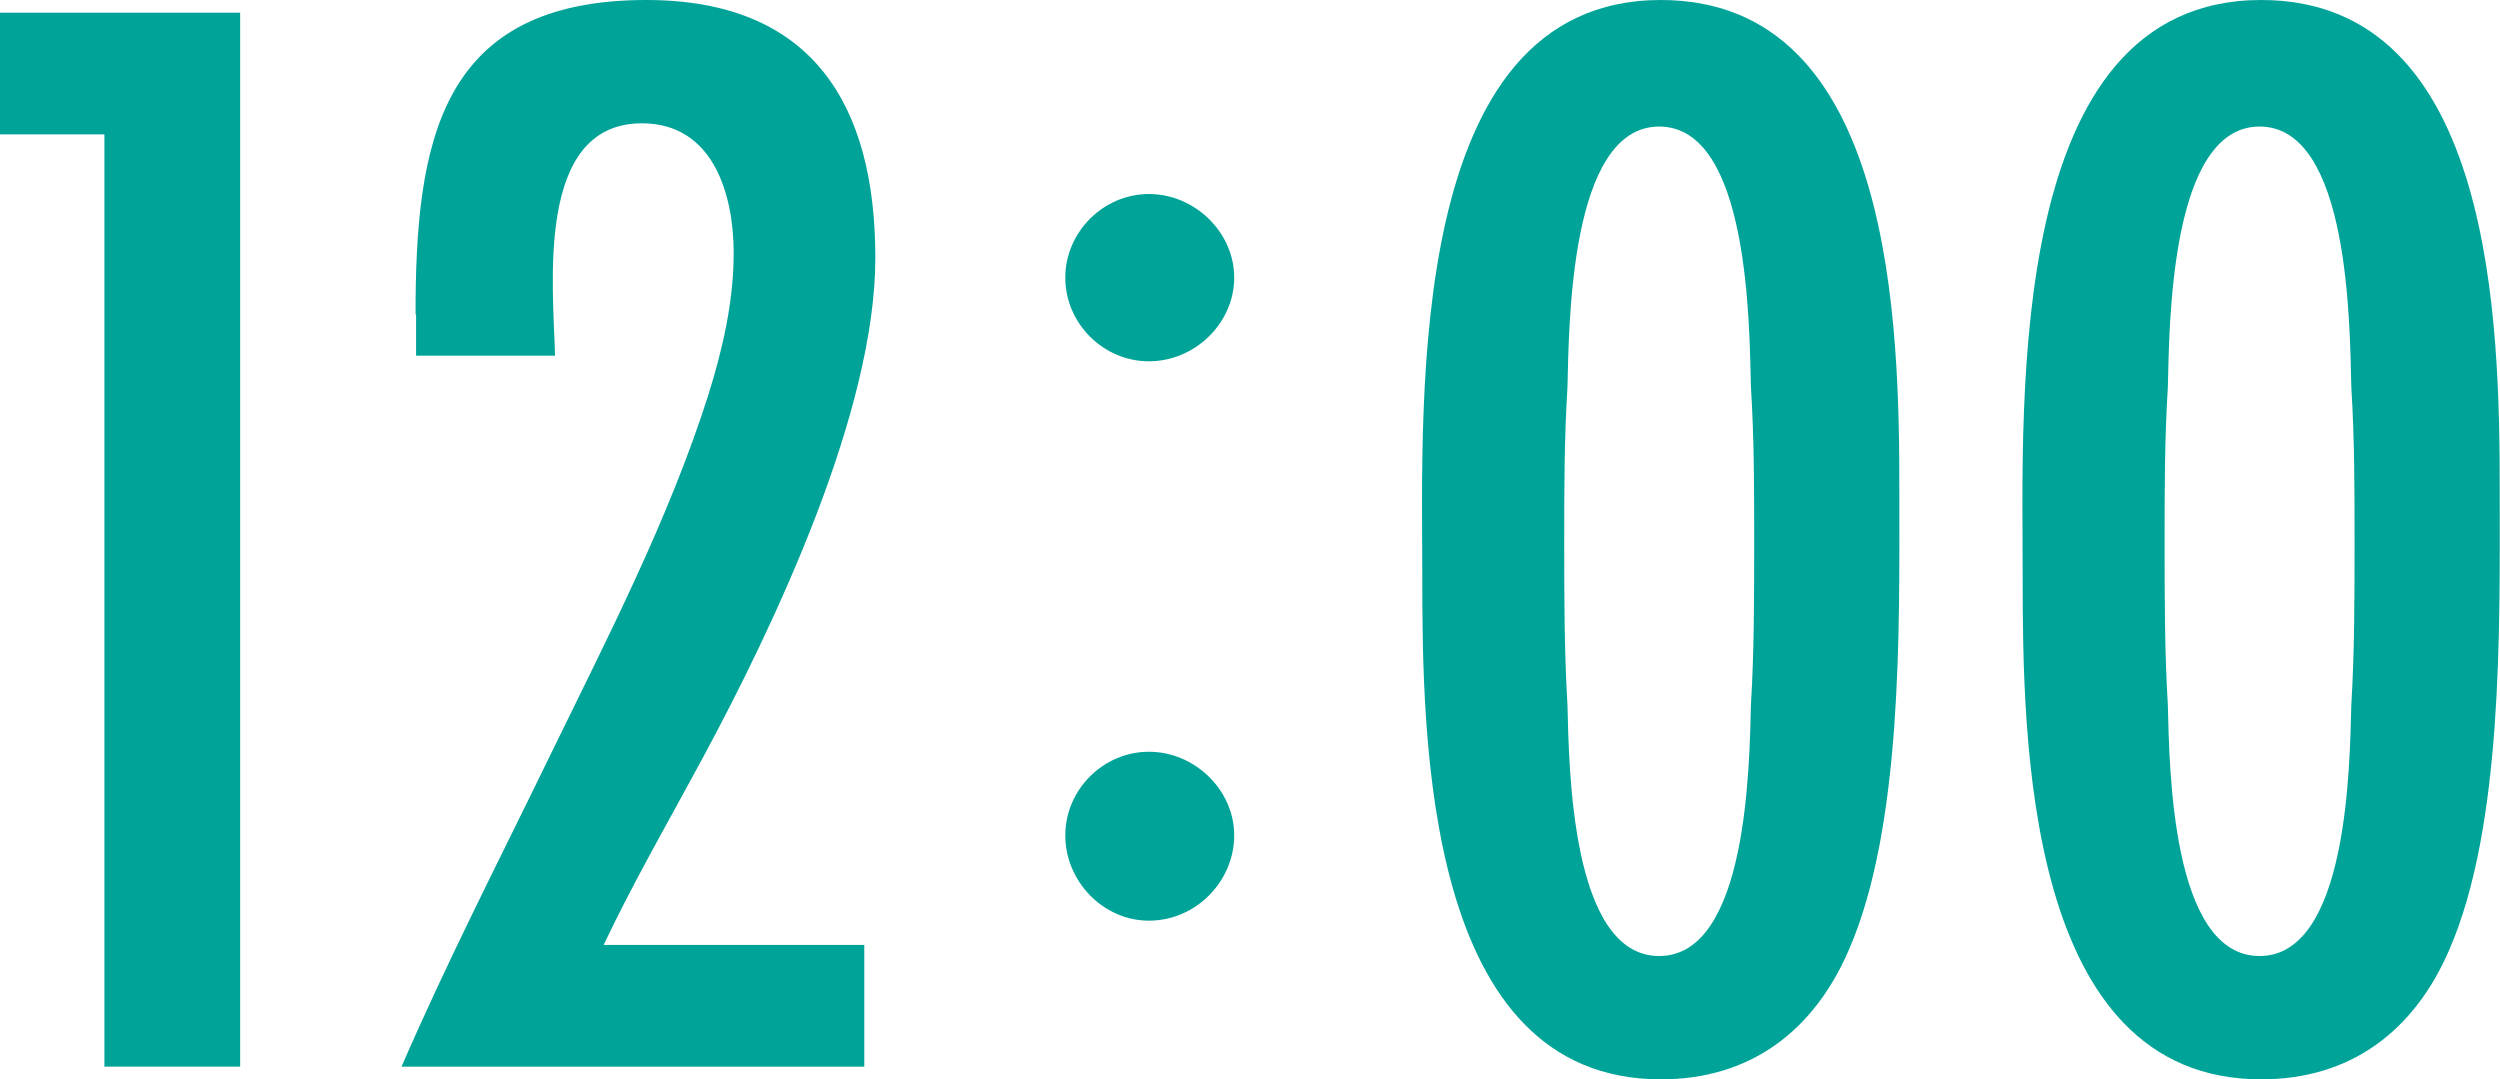
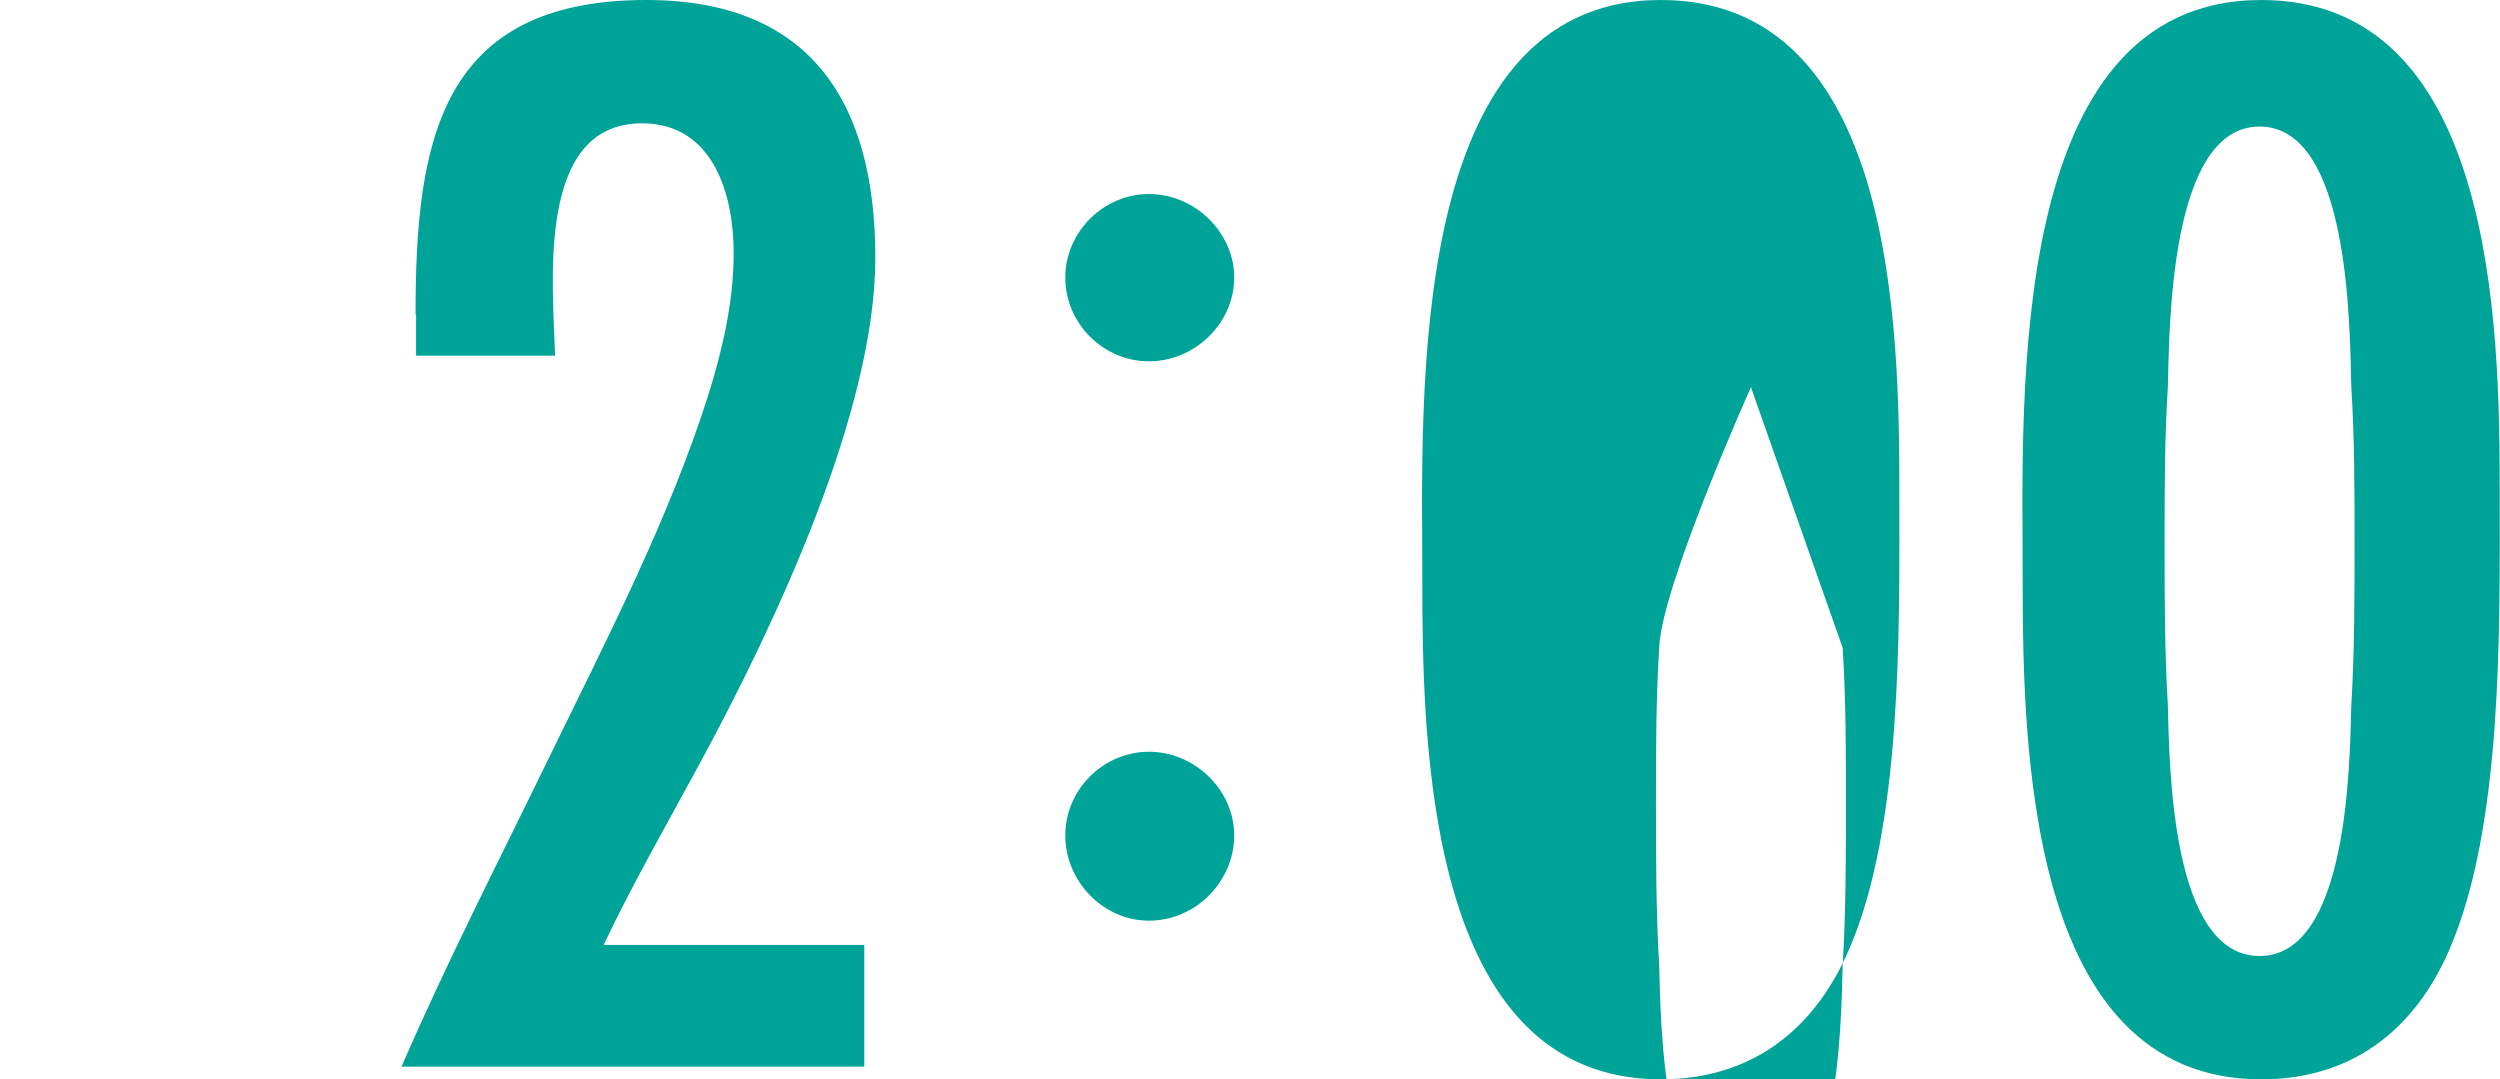
<svg xmlns="http://www.w3.org/2000/svg" id="_レイヤー_2" viewBox="0 0 92.65 40">
  <defs>
    <style>.cls-1{fill:#00a398;}</style>
  </defs>
  <g id="_レイヤー_1-2">
    <g>
-       <path class="cls-1" d="M3.87,39.53V4.98H0V.47H8.9V39.53H3.87Z" />
      <path class="cls-1" d="M15.4,11.65c0-6.38,.88-11.65,8.55-11.65,6.15,0,8.49,3.87,8.49,9.55s-3.69,13.53-6.44,18.62c-1.23,2.28-2.52,4.51-3.63,6.85h9.66v4.51H14.88c1.7-3.92,3.63-7.67,5.51-11.54,2.11-4.33,4.39-8.73,5.86-13.35,.53-1.7,.94-3.46,.94-5.27,0-2.17-.76-4.8-3.4-4.8-3.98,0-3.28,6.09-3.22,8.61h-5.15v-1.52Z" />
      <path class="cls-1" d="M42.58,13.39c-1.7,0-3.1-1.41-3.1-3.1s1.41-3.1,3.1-3.1,3.16,1.41,3.16,3.1-1.46,3.1-3.16,3.1Zm0,20.73c-1.7,0-3.1-1.46-3.1-3.16s1.41-3.1,3.1-3.1,3.16,1.41,3.16,3.1-1.41,3.16-3.16,3.16Z" />
-       <path class="cls-1" d="M68.52,35.2c-1.29,2.99-3.63,4.8-6.97,4.8-8.73,0-8.84-12.53-8.84-18.68,0-6.5-.64-21.32,8.84-21.32,8.67,0,8.84,12.12,8.84,18.27,0,5.04,.12,12.36-1.87,16.93Zm-3.63-20.85c-.06-2.28-.06-9.66-3.4-9.66s-3.34,7.44-3.4,9.66c-.12,1.93-.12,3.81-.12,5.74s0,4.04,.12,6.03c.06,2.28,.12,9.31,3.4,9.31s3.34-7.09,3.4-9.31c.12-1.99,.12-4.04,.12-6.03s0-3.81-.12-5.74Z" />
+       <path class="cls-1" d="M68.52,35.2c-1.29,2.99-3.63,4.8-6.97,4.8-8.73,0-8.84-12.53-8.84-18.68,0-6.5-.64-21.32,8.84-21.32,8.67,0,8.84,12.12,8.84,18.27,0,5.04,.12,12.36-1.87,16.93Zm-3.63-20.85s-3.34,7.44-3.4,9.66c-.12,1.93-.12,3.81-.12,5.74s0,4.04,.12,6.03c.06,2.28,.12,9.31,3.4,9.31s3.34-7.09,3.4-9.31c.12-1.99,.12-4.04,.12-6.03s0-3.81-.12-5.74Z" />
      <path class="cls-1" d="M90.77,35.2c-1.29,2.99-3.63,4.8-6.97,4.8-8.73,0-8.84-12.53-8.84-18.68,0-6.5-.64-21.32,8.84-21.32,8.67,0,8.84,12.12,8.84,18.27,0,5.04,.12,12.36-1.87,16.93Zm-3.63-20.85c-.06-2.28-.06-9.66-3.4-9.66s-3.34,7.44-3.4,9.66c-.12,1.93-.12,3.81-.12,5.74s0,4.04,.12,6.03c.06,2.28,.12,9.31,3.4,9.31s3.34-7.09,3.4-9.31c.12-1.99,.12-4.04,.12-6.03s0-3.81-.12-5.74Z" />
    </g>
  </g>
</svg>